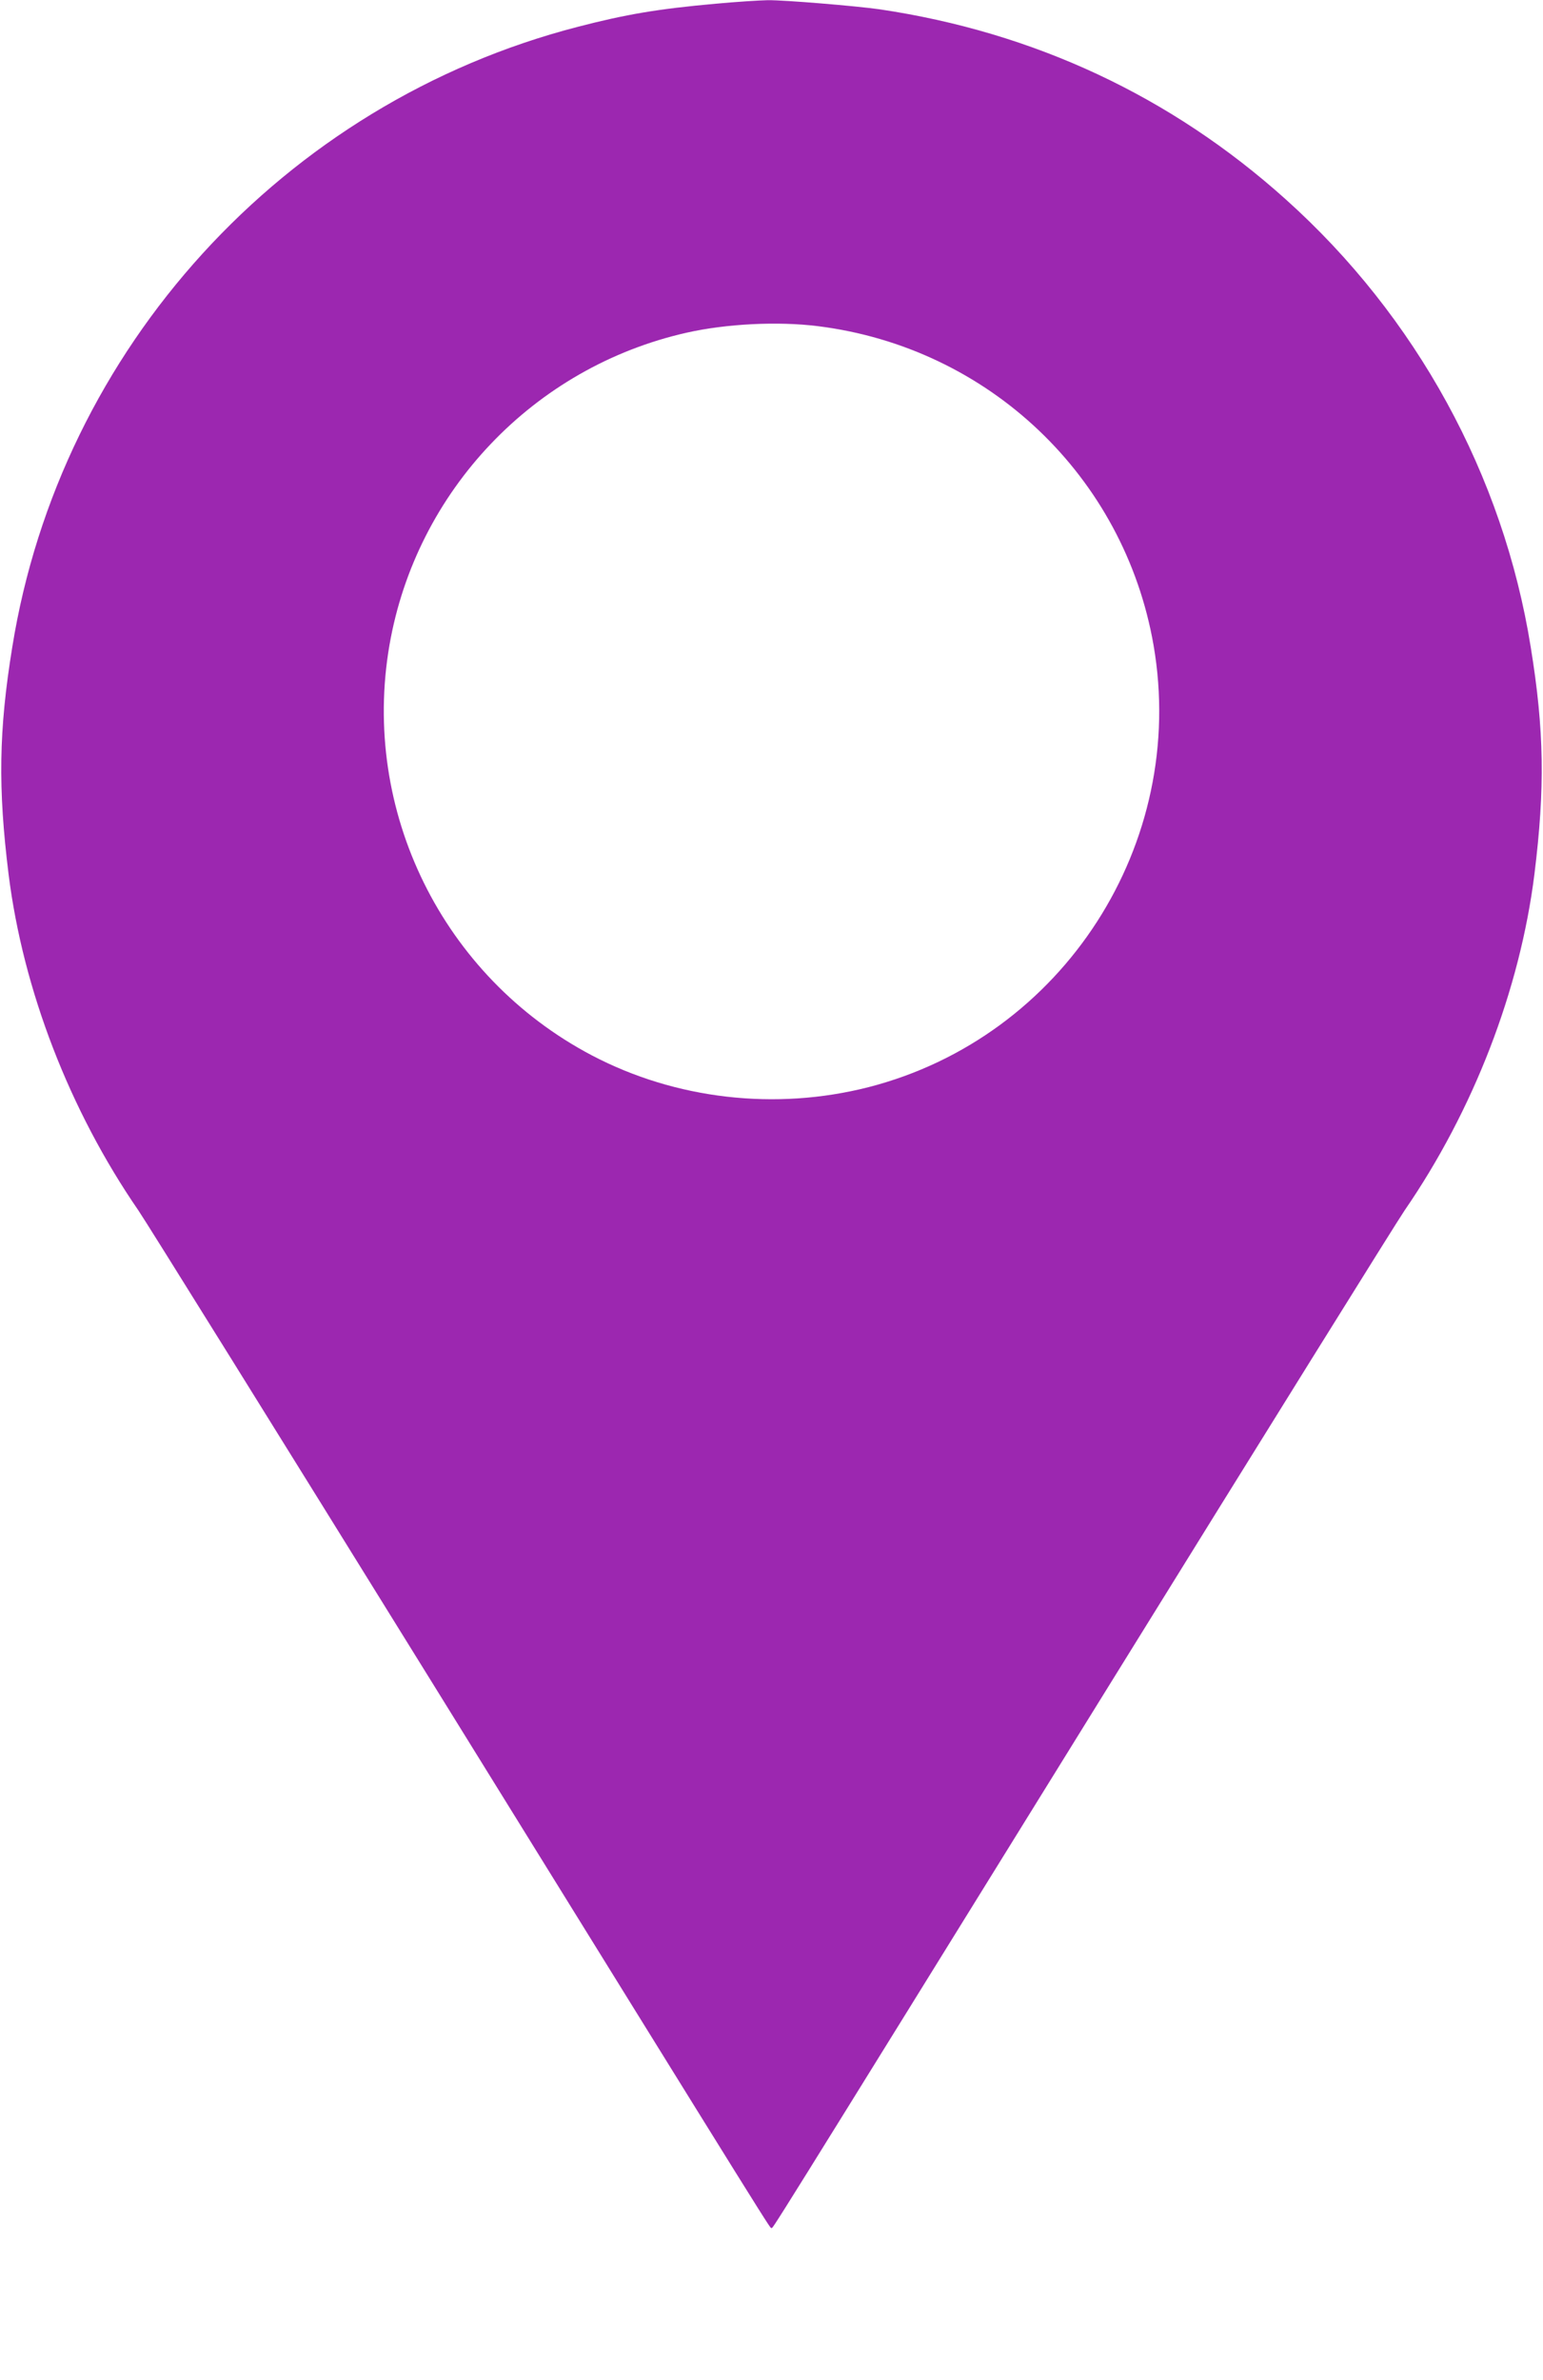
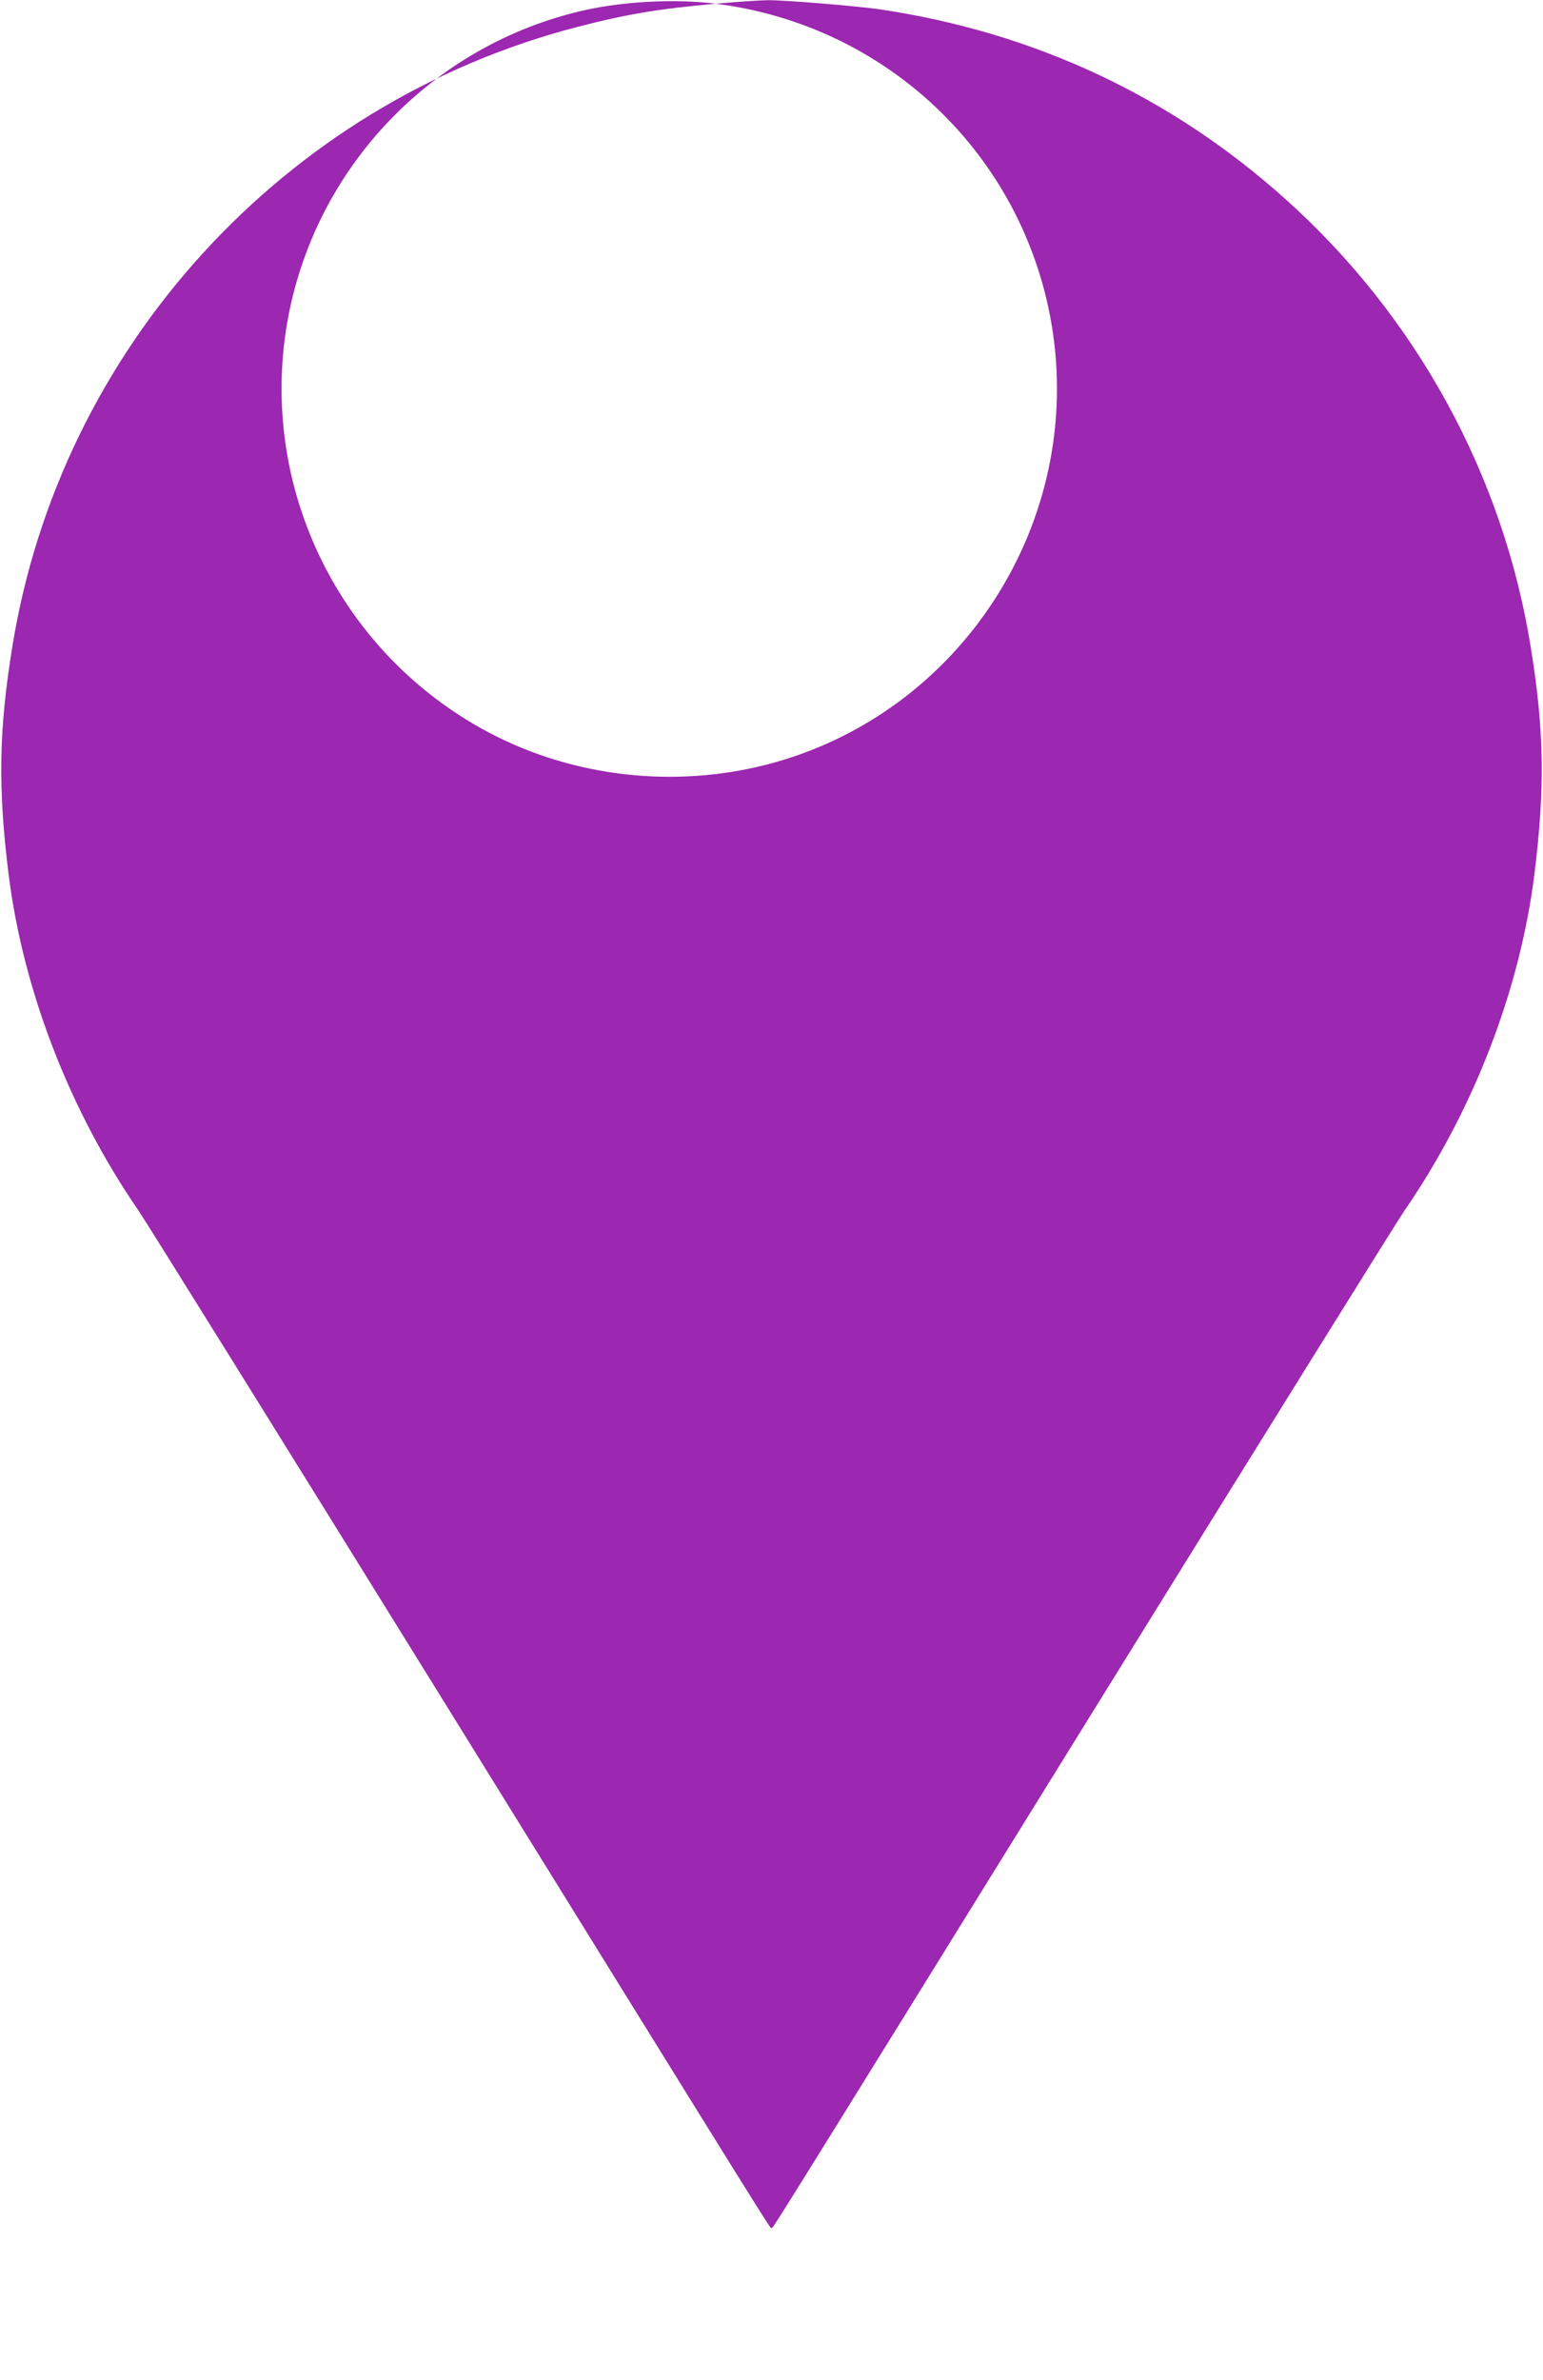
<svg xmlns="http://www.w3.org/2000/svg" version="1.0" width="830pt" height="1280pt" viewBox="0 0 830 1280" preserveAspectRatio="xMidYMid meet">
  <g transform="translate(0,1280) scale(0.1,-0.1)" fill="#9c27b0" stroke="none">
-     <path d="M3850 12780 c-312 -28 -483 -57 -745 -125 -1579 -409 -2781 -1728 -3039 -3335 -73 -448 -77 -759 -20 -1220 78 -624 328 -1271 699 -1810 40 -58 755 -1207 1590 -2555 1914 -3091 1805 -2915 1815 -2915 10 0 -99 -176 1815 2915 835 1348 1550 2497 1590 2555 371 539 621 1186 699 1810 57 461 53 772 -20 1220 -148 925 -616 1779 -1319 2409 -617 554 -1354 898 -2184 1021 -127 18 -512 50 -601 49 -47 -1 -173 -9 -280 -19z m550 -1734 c919 -115 1647 -808 1805 -1715 185 -1068 -486 -2108 -1532 -2377 -501 -128 -1039 -66 -1490 171 -803 423 -1242 1315 -1088 2206 144 830 777 1495 1599 1680 213 48 490 62 706 35z" />
+     <path d="M3850 12780 c-312 -28 -483 -57 -745 -125 -1579 -409 -2781 -1728 -3039 -3335 -73 -448 -77 -759 -20 -1220 78 -624 328 -1271 699 -1810 40 -58 755 -1207 1590 -2555 1914 -3091 1805 -2915 1815 -2915 10 0 -99 -176 1815 2915 835 1348 1550 2497 1590 2555 371 539 621 1186 699 1810 57 461 53 772 -20 1220 -148 925 -616 1779 -1319 2409 -617 554 -1354 898 -2184 1021 -127 18 -512 50 -601 49 -47 -1 -173 -9 -280 -19z c919 -115 1647 -808 1805 -1715 185 -1068 -486 -2108 -1532 -2377 -501 -128 -1039 -66 -1490 171 -803 423 -1242 1315 -1088 2206 144 830 777 1495 1599 1680 213 48 490 62 706 35z" />
  </g>
</svg>